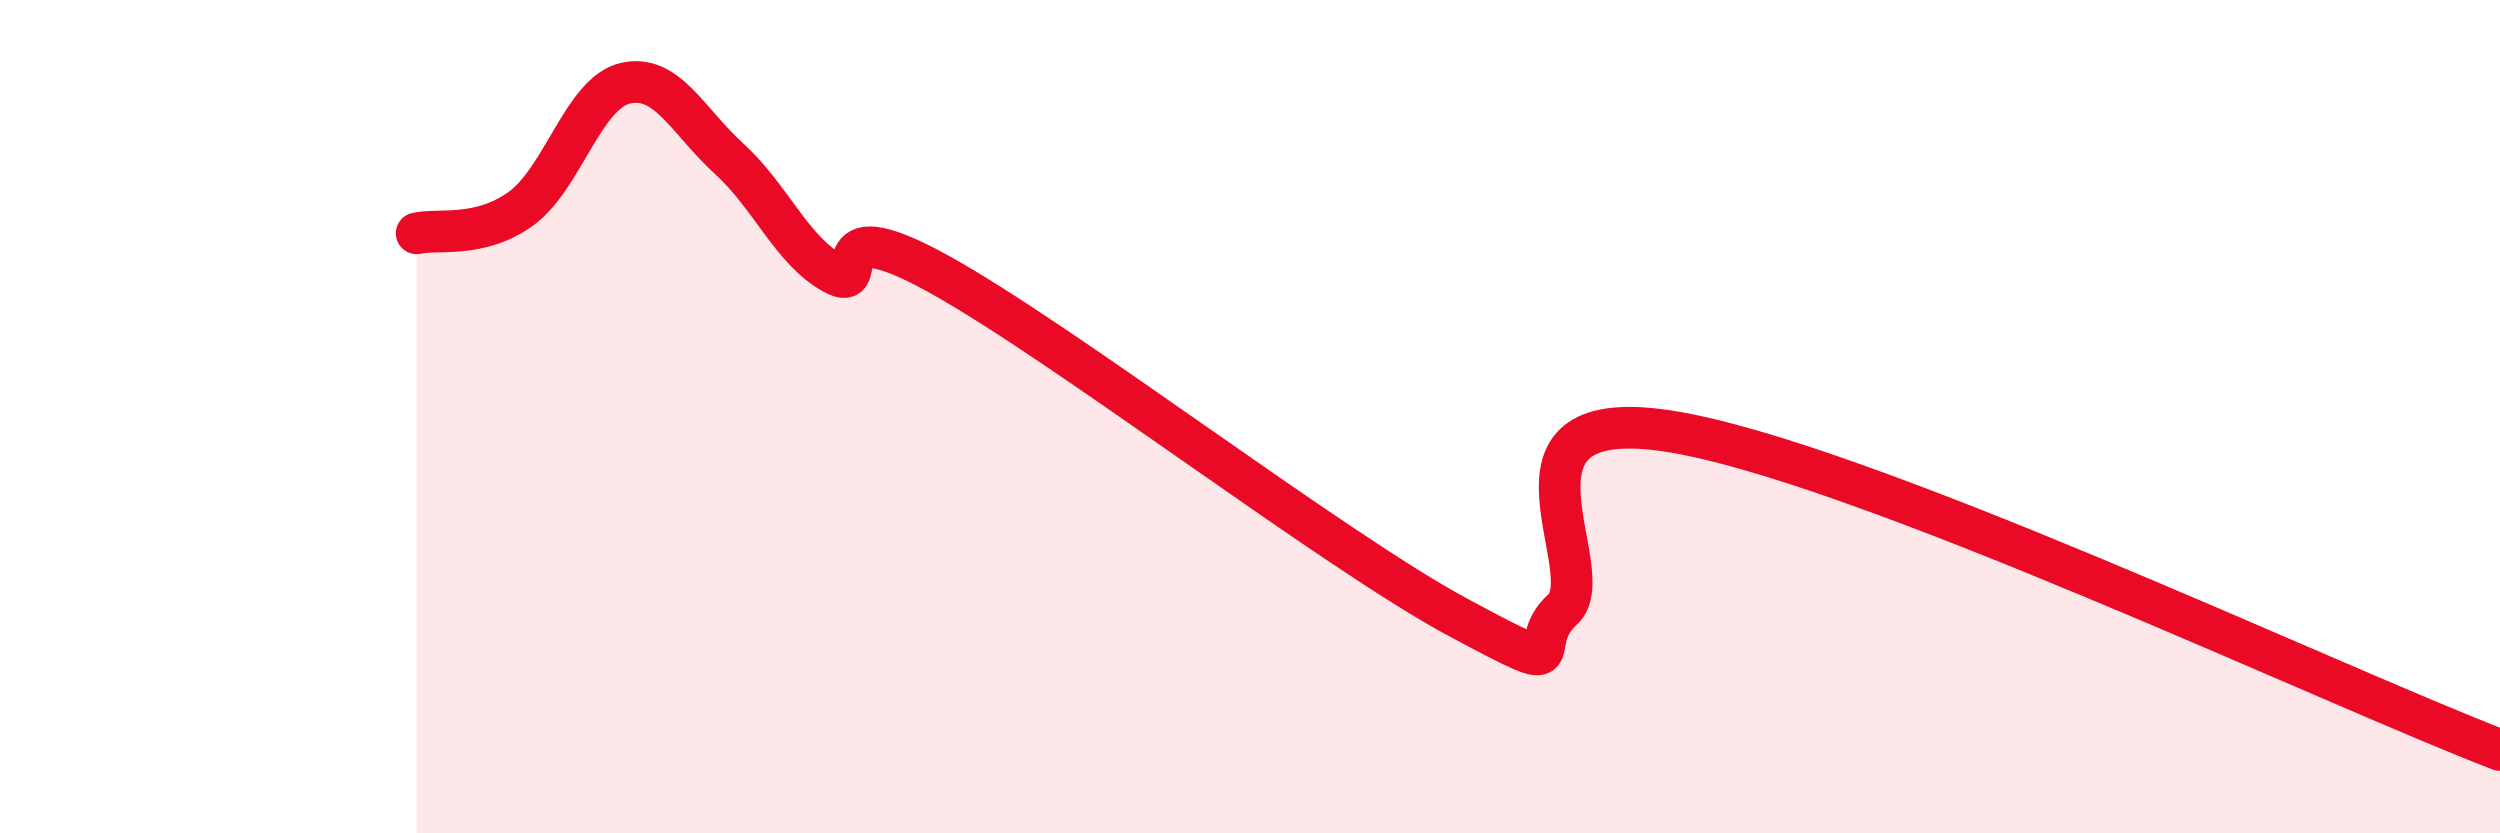
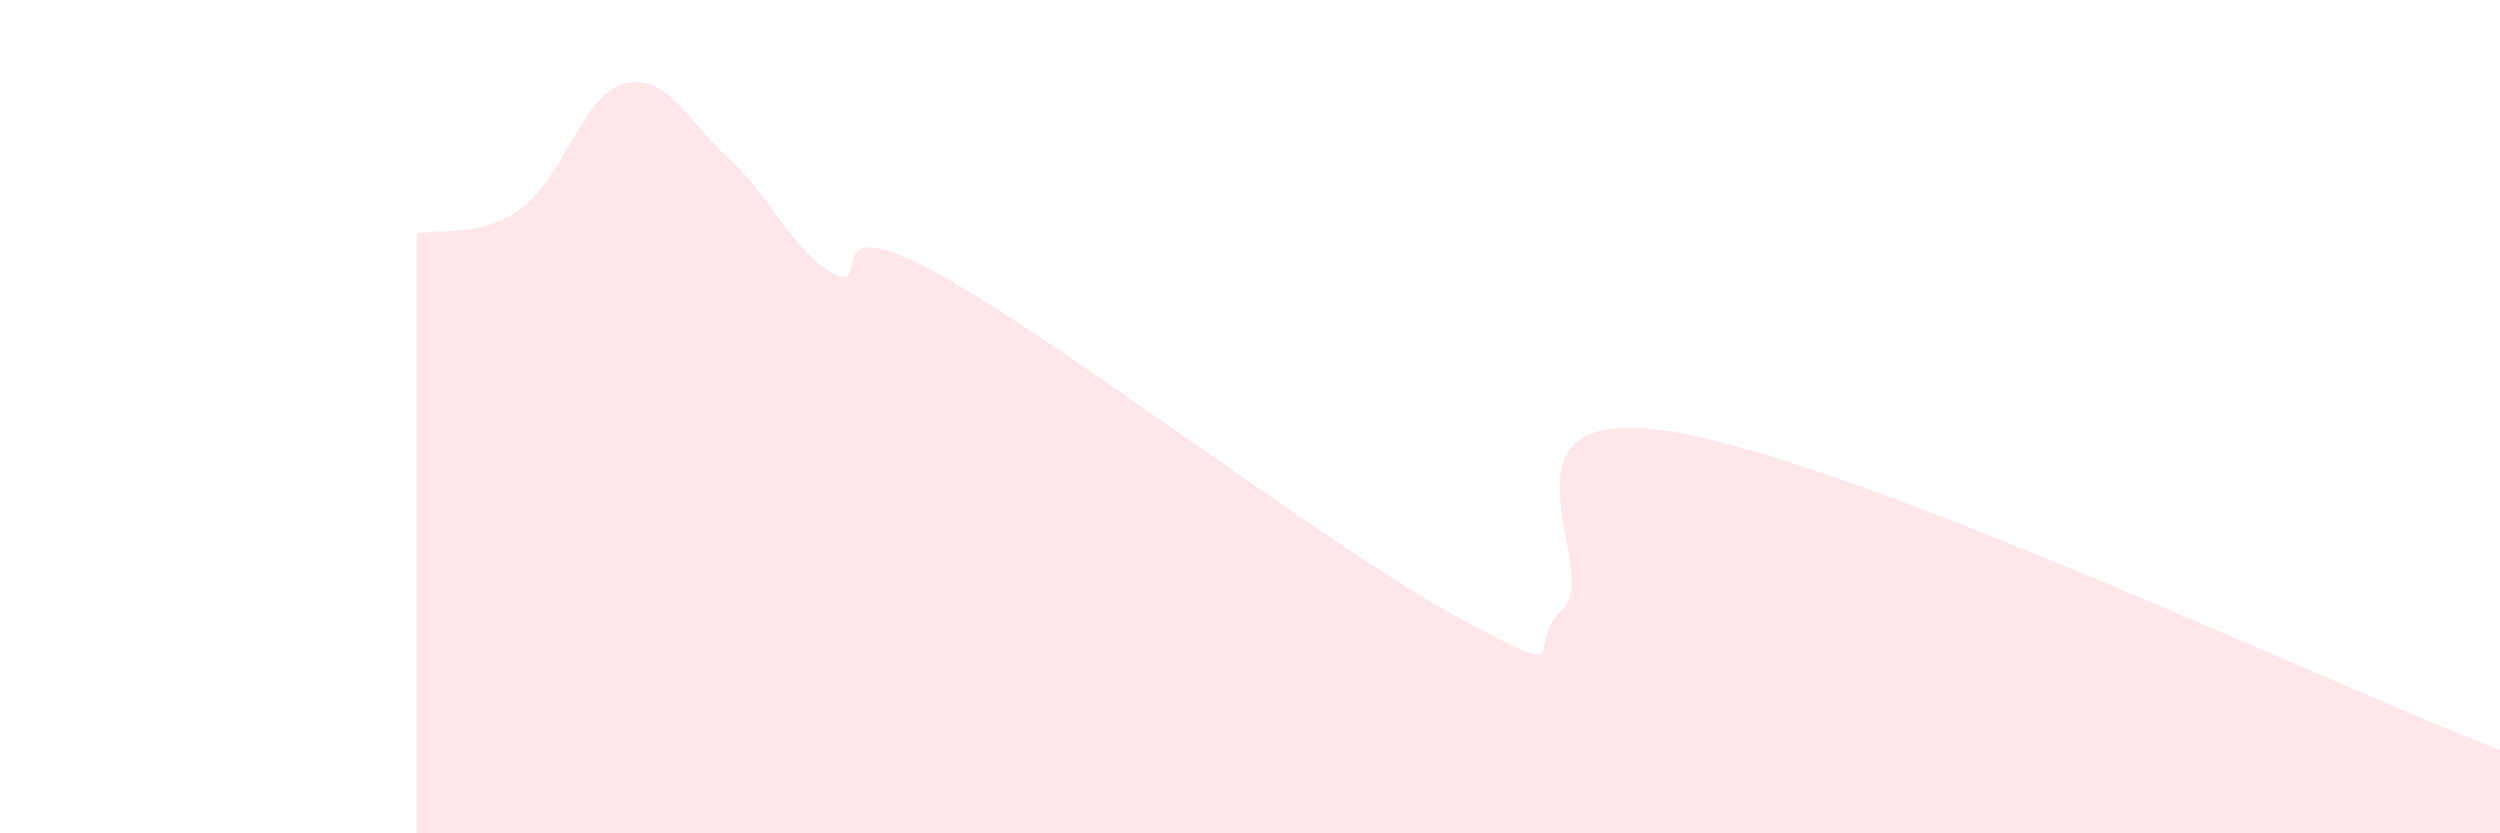
<svg xmlns="http://www.w3.org/2000/svg" width="60" height="20" viewBox="0 0 60 20">
  <path d="M 10,5.6 C 10.5,5.48 11.5,5.73 12.5,5.01 C 13.5,4.29 14,2.24 15,2 C 16,1.76 16.5,2.9 17.5,3.81 C 18.5,4.72 19,6.01 20,6.56 C 21,7.11 19.5,4.91 22.5,6.56 C 25.5,8.21 32,13.21 35,14.82 C 38,16.43 36.5,15.53 37.5,14.63 C 38.5,13.73 35.5,9.67 40,10.34 C 44.5,11.01 56,16.47 60,18L60 20L10 20Z" fill="#EB0A25" opacity="0.1" stroke-linecap="round" stroke-linejoin="round" />
-   <path d="M 10,5.6 C 10.5,5.48 11.5,5.73 12.5,5.01 C 13.5,4.29 14,2.24 15,2 C 16,1.76 16.5,2.9 17.5,3.81 C 18.5,4.72 19,6.01 20,6.56 C 21,7.11 19.5,4.91 22.5,6.56 C 25.5,8.21 32,13.21 35,14.82 C 38,16.43 36.5,15.53 37.5,14.63 C 38.5,13.73 35.5,9.67 40,10.34 C 44.5,11.01 56,16.47 60,18" stroke="#EB0A25" stroke-width="1" fill="none" stroke-linecap="round" stroke-linejoin="round" />
</svg>